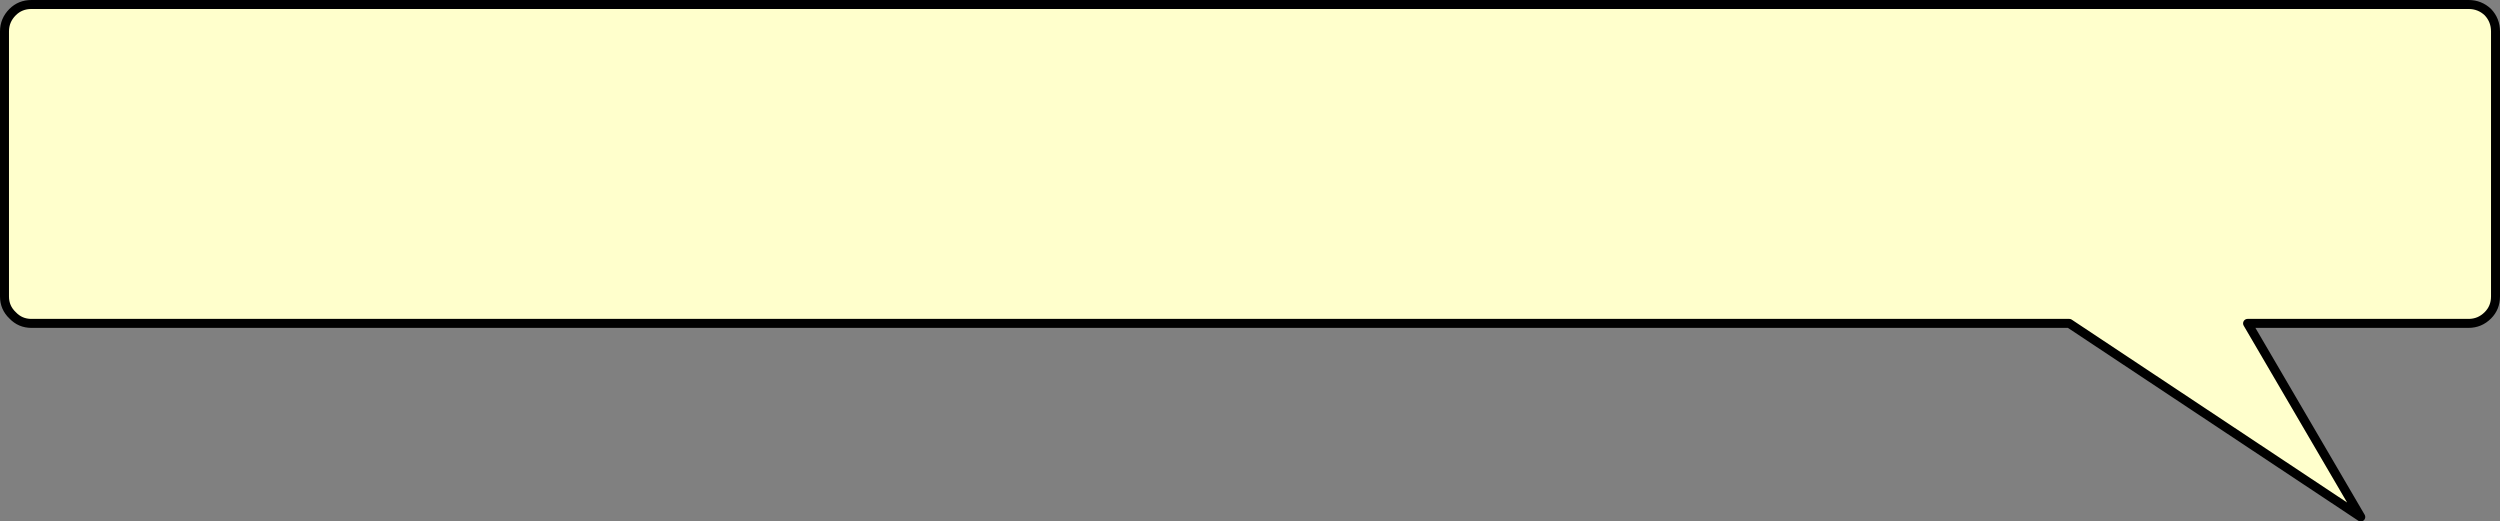
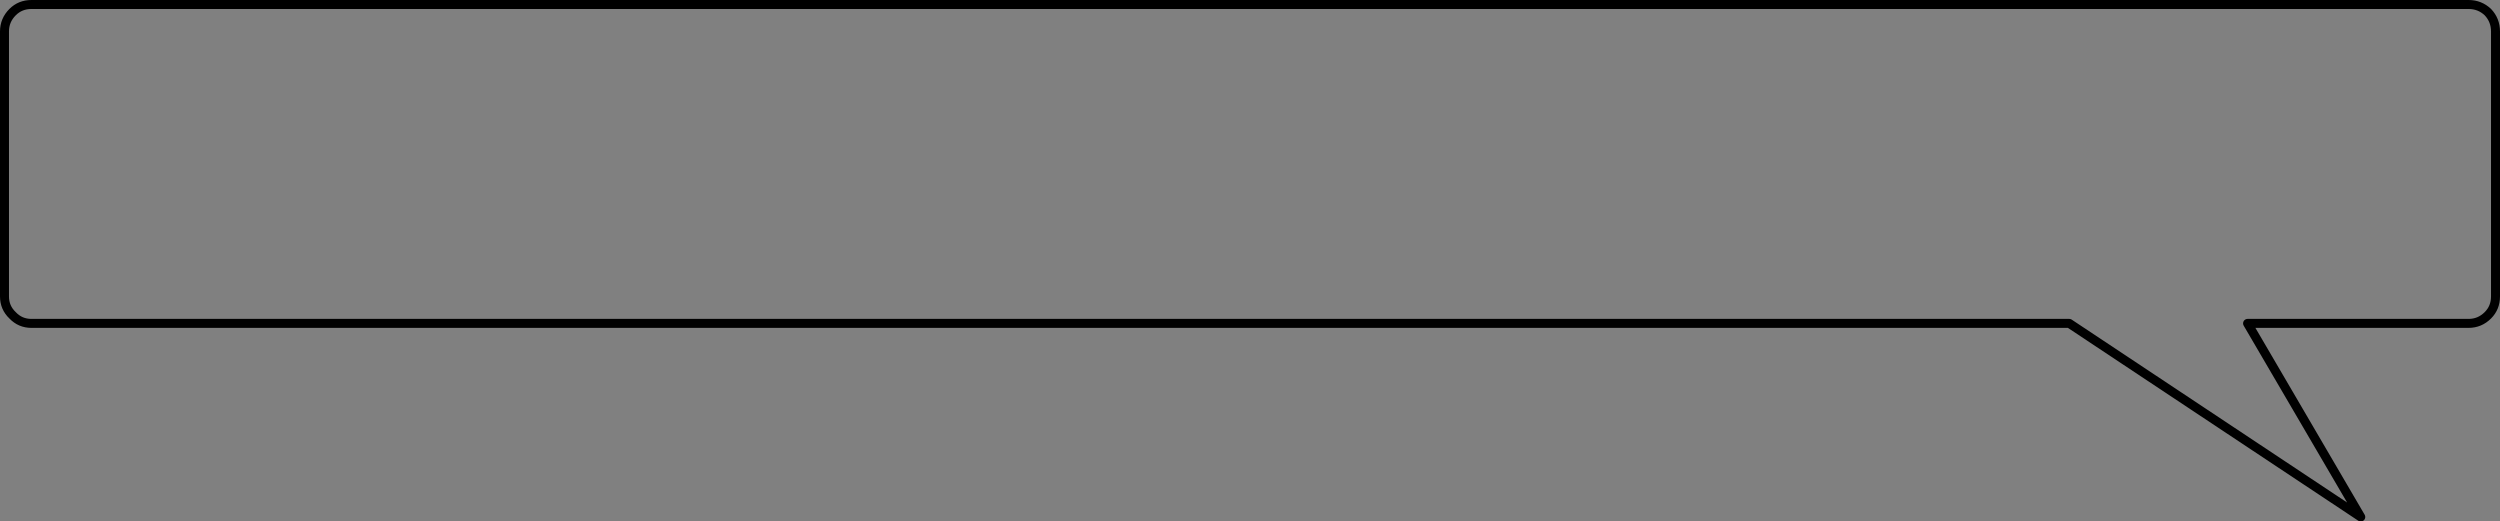
<svg xmlns="http://www.w3.org/2000/svg" height="58.05px" width="278.3px">
  <rect width="100%" height="100%" fill="#808080" stroke="none" />
  <g transform="matrix(1.0, 0.0, 0.0, 1.0, 212.5, -98.45)">
-     <path d="M64.45 99.8 Q65.3 100.7 65.3 101.95 L65.3 131.45 Q65.3 132.7 64.45 133.55 63.55 134.45 62.3 134.45 L37.7 134.45 50.3 156.0 17.85 134.45 -21.0 134.45 -77.7 134.45 -79.7 134.45 -128.0 134.45 -153.7 134.45 -167.7 134.45 -169.7 134.45 -209.0 134.45 Q-210.25 134.45 -211.1 133.55 -212.0 132.7 -212.0 131.45 L-212.0 101.95 Q-212.0 100.7 -211.1 99.8 L-209.0 98.95 62.3 98.95 64.45 99.8" fill="#ffffcc" fill-rule="evenodd" stroke="none" />
    <path d="M64.45 99.8 Q65.3 100.7 65.3 101.95 L65.3 131.45 Q65.3 132.7 64.45 133.55 63.55 134.45 62.3 134.45 L37.7 134.45 50.3 156.0 17.85 134.45 -21.0 134.45 -77.7 134.45 -79.7 134.45 -128.0 134.45 -153.7 134.45 -167.7 134.45 -169.7 134.45 -209.0 134.45 Q-210.25 134.45 -211.1 133.55 -212.0 132.7 -212.0 131.45 L-212.0 101.95 Q-212.0 100.7 -211.1 99.8 -210.25 98.95 -209.0 98.95 L62.3 98.95 Q63.55 98.95 64.45 99.8 Z" fill="none" stroke="#000000" stroke-linecap="round" stroke-linejoin="round" stroke-width="1.0" />
  </g>
</svg>